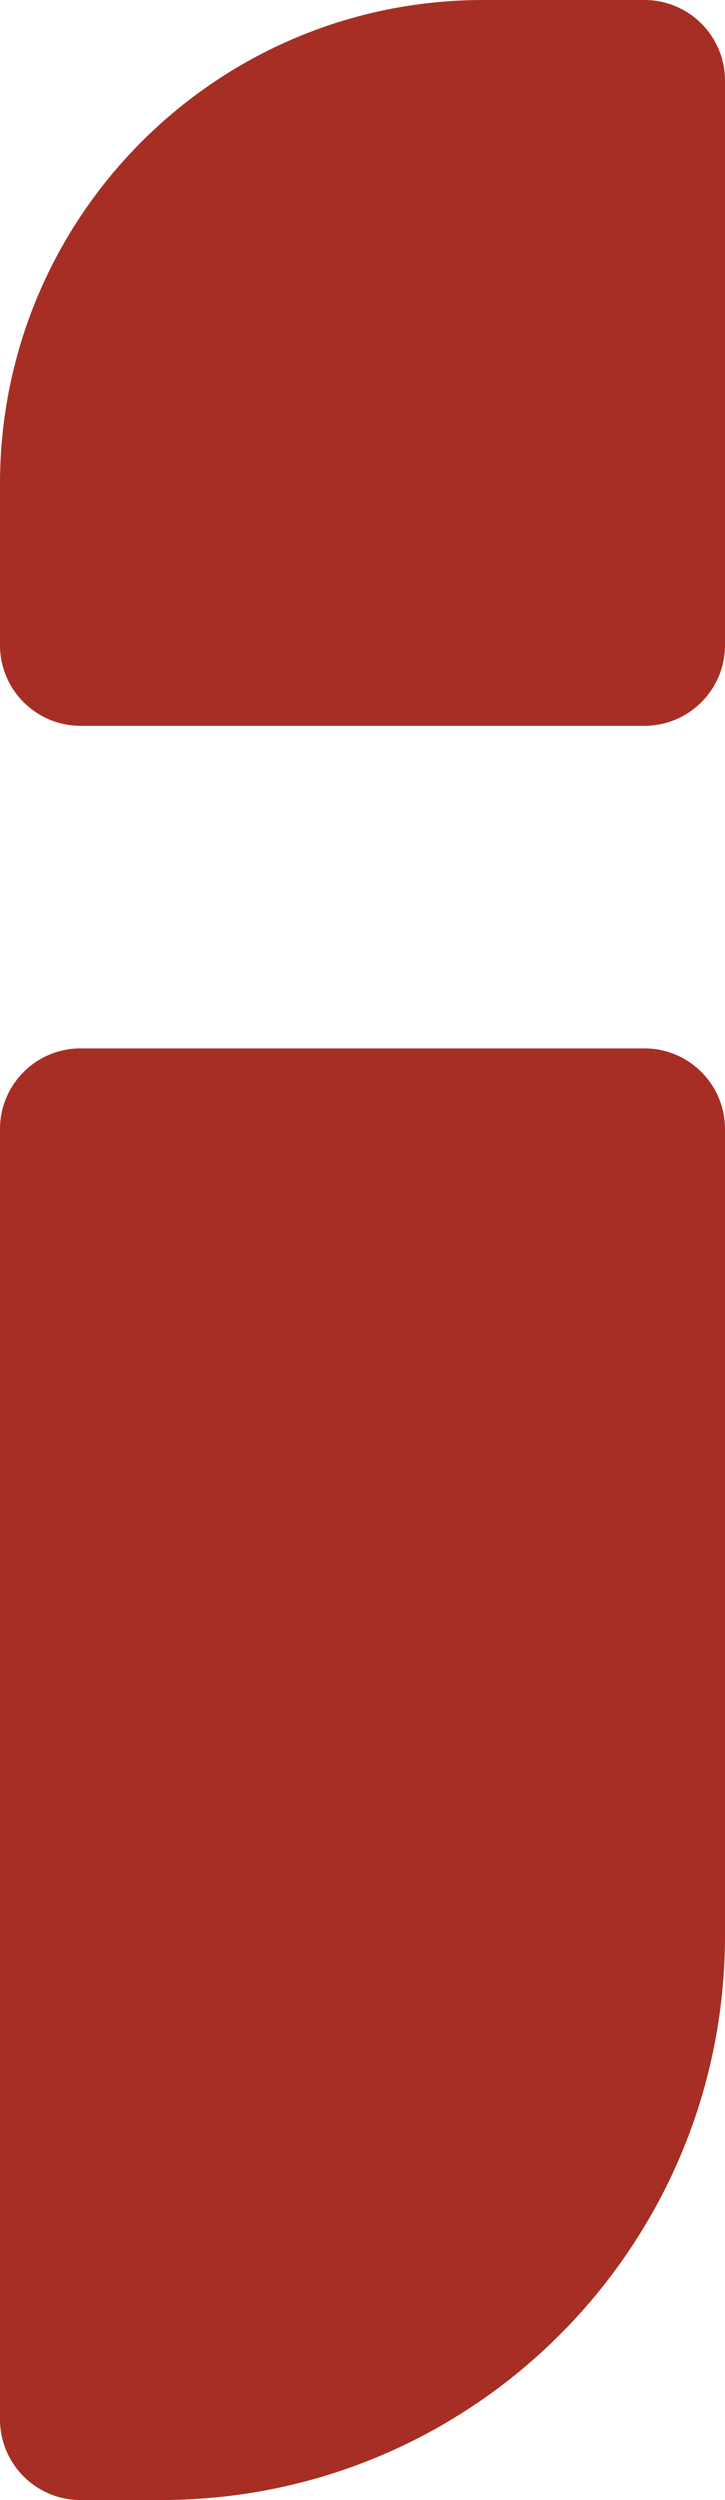
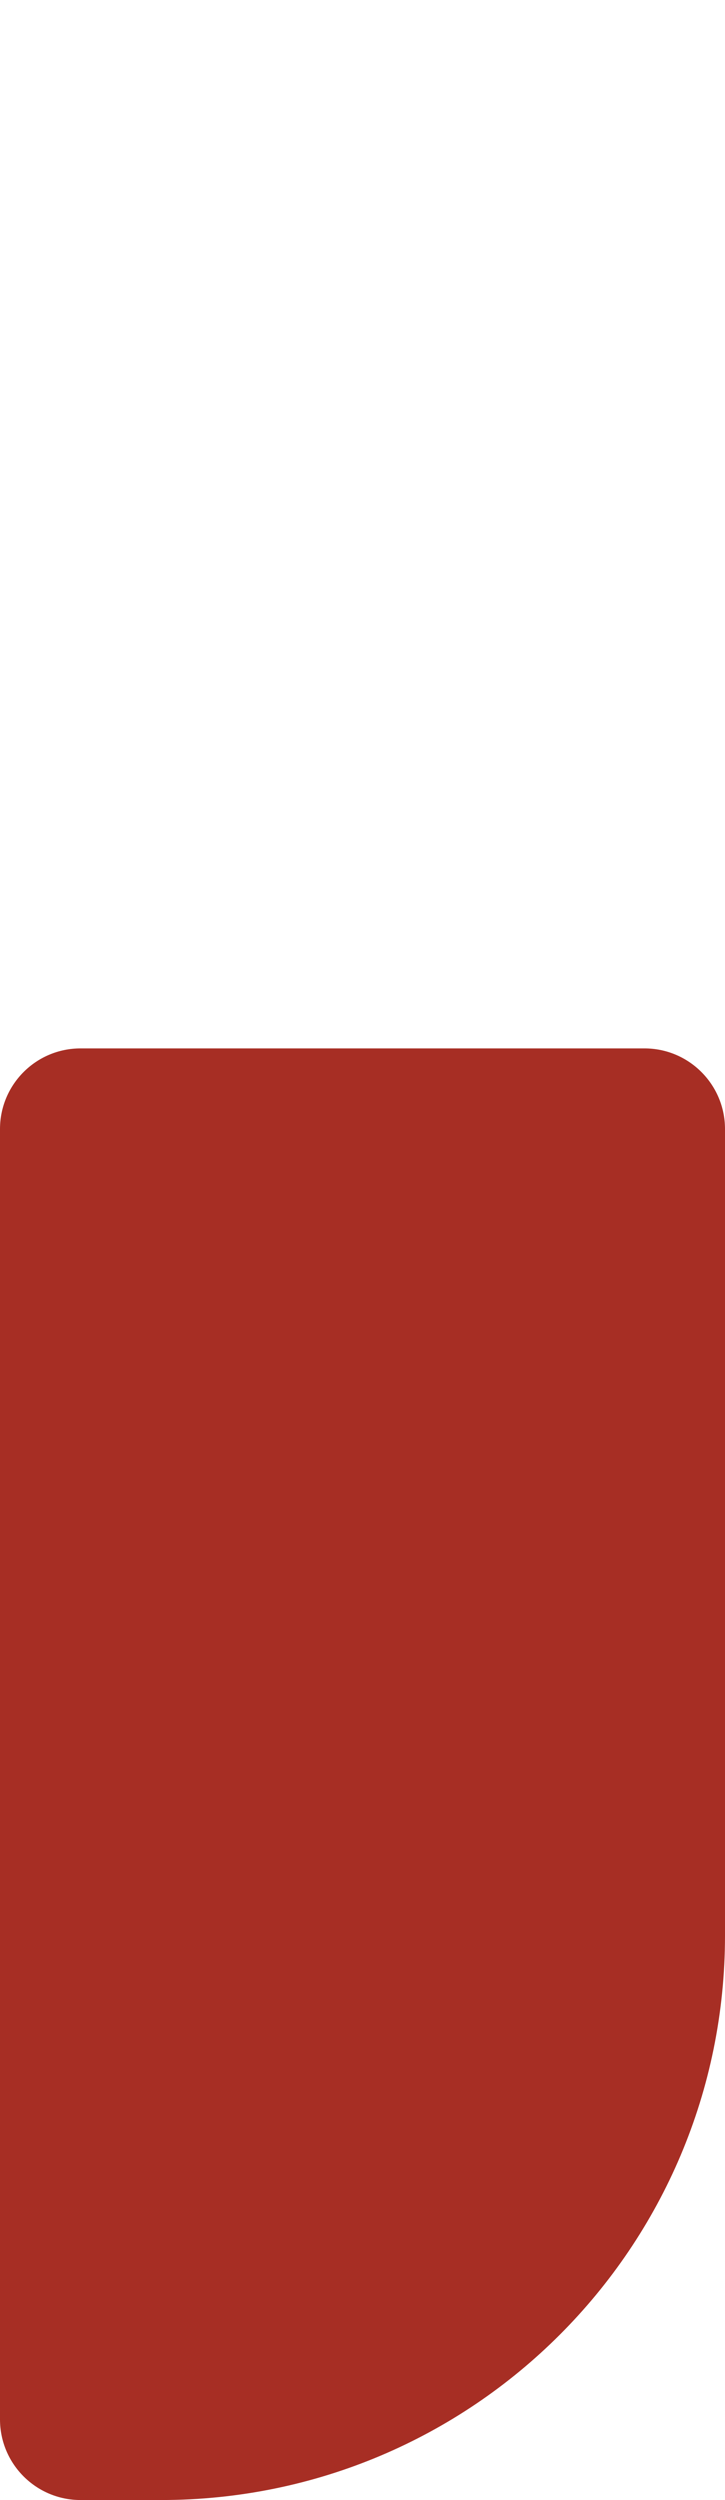
<svg xmlns="http://www.w3.org/2000/svg" width="72" height="248" viewBox="0 0 72 248" fill="none">
-   <path d="M72 192C72 222.928 46.928 248 16 248L8 248C3.582 248 1.49457e-05 244.418 1.45594e-05 240L3.36929e-06 112C2.98303e-06 107.582 3.582 104 8 104L64 104C68.418 104 72 107.582 72 112L72 192Z" fill="#A72E24" />
-   <path d="M1.33514e-05 48C1.33514e-05 21.49 21.49 0 48 0L64 0C68.418 0 72 3.582 72 8L72 64C72 68.418 68.418 72 64 72L8 72C3.582 72 1.33514e-05 68.418 1.33514e-05 64L1.33514e-05 48Z" fill="#A72E24" />
+   <path d="M72 192C72 222.928 46.928 248 16 248L8 248C3.582 248 1.49457e-05 244.418 1.45594e-05 240L3.36929e-06 112C2.98303e-06 107.582 3.582 104 8 104L64 104C68.418 104 72 107.582 72 112Z" fill="#A72E24" />
</svg>